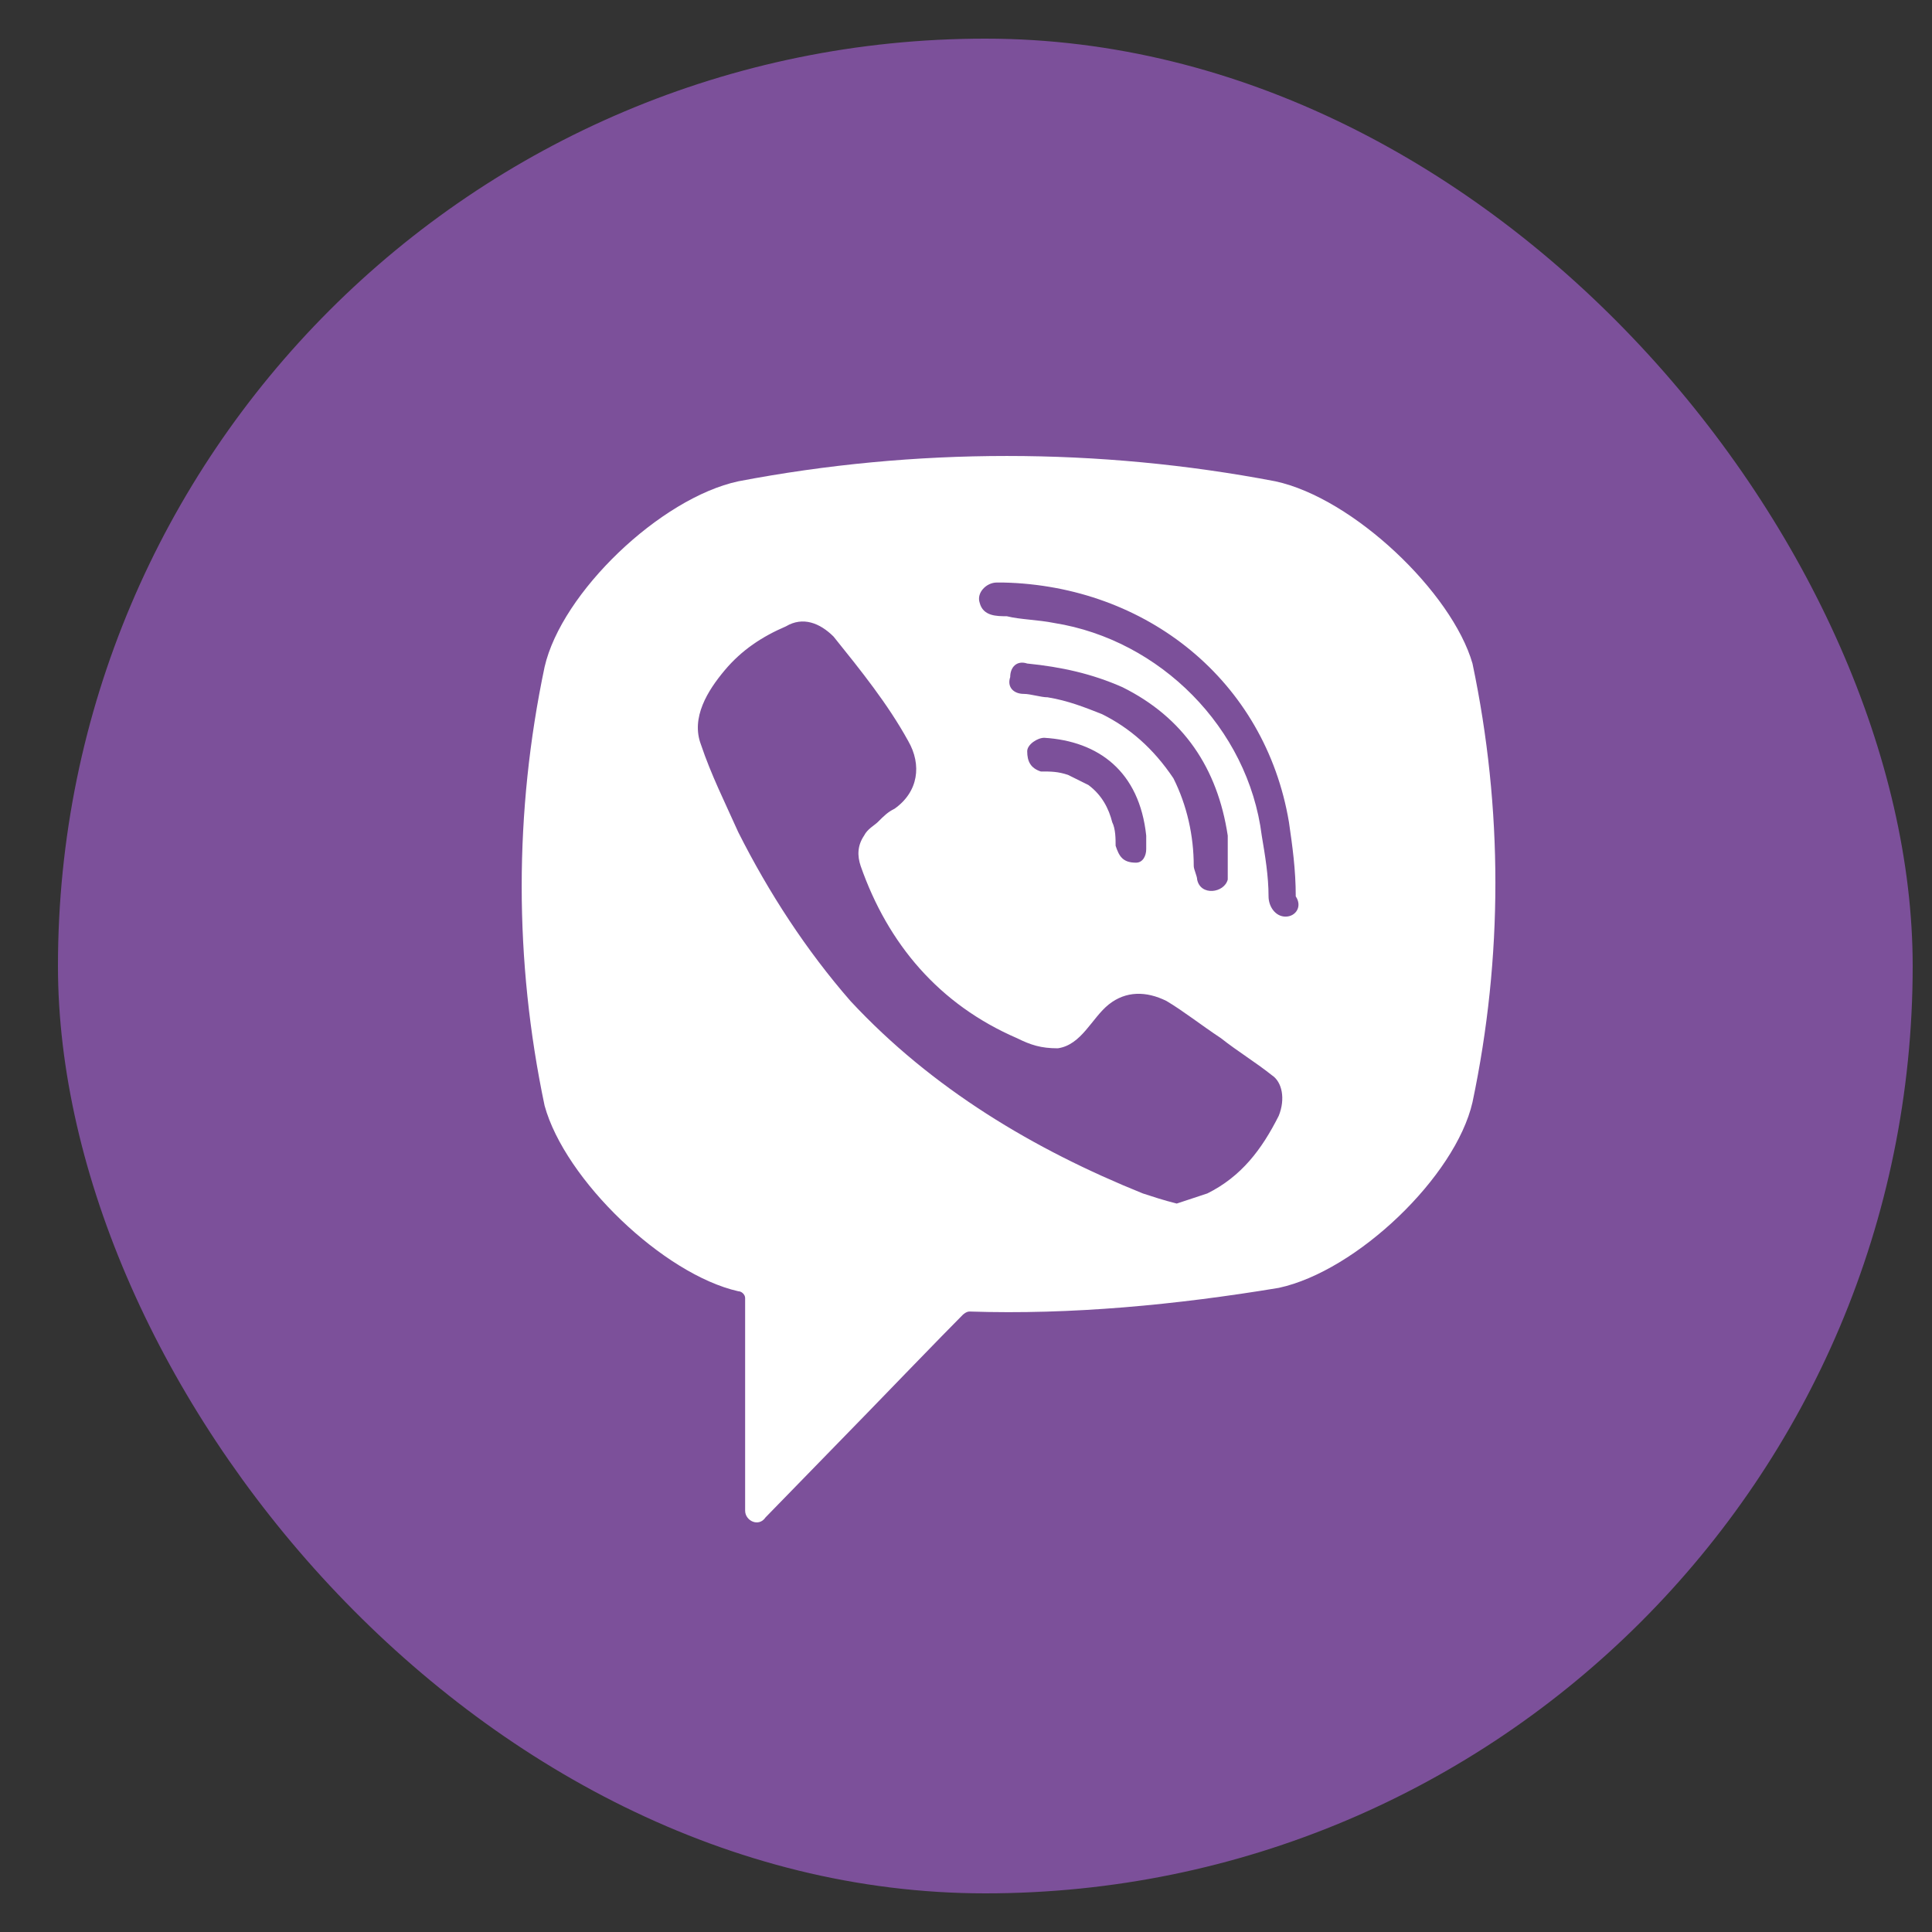
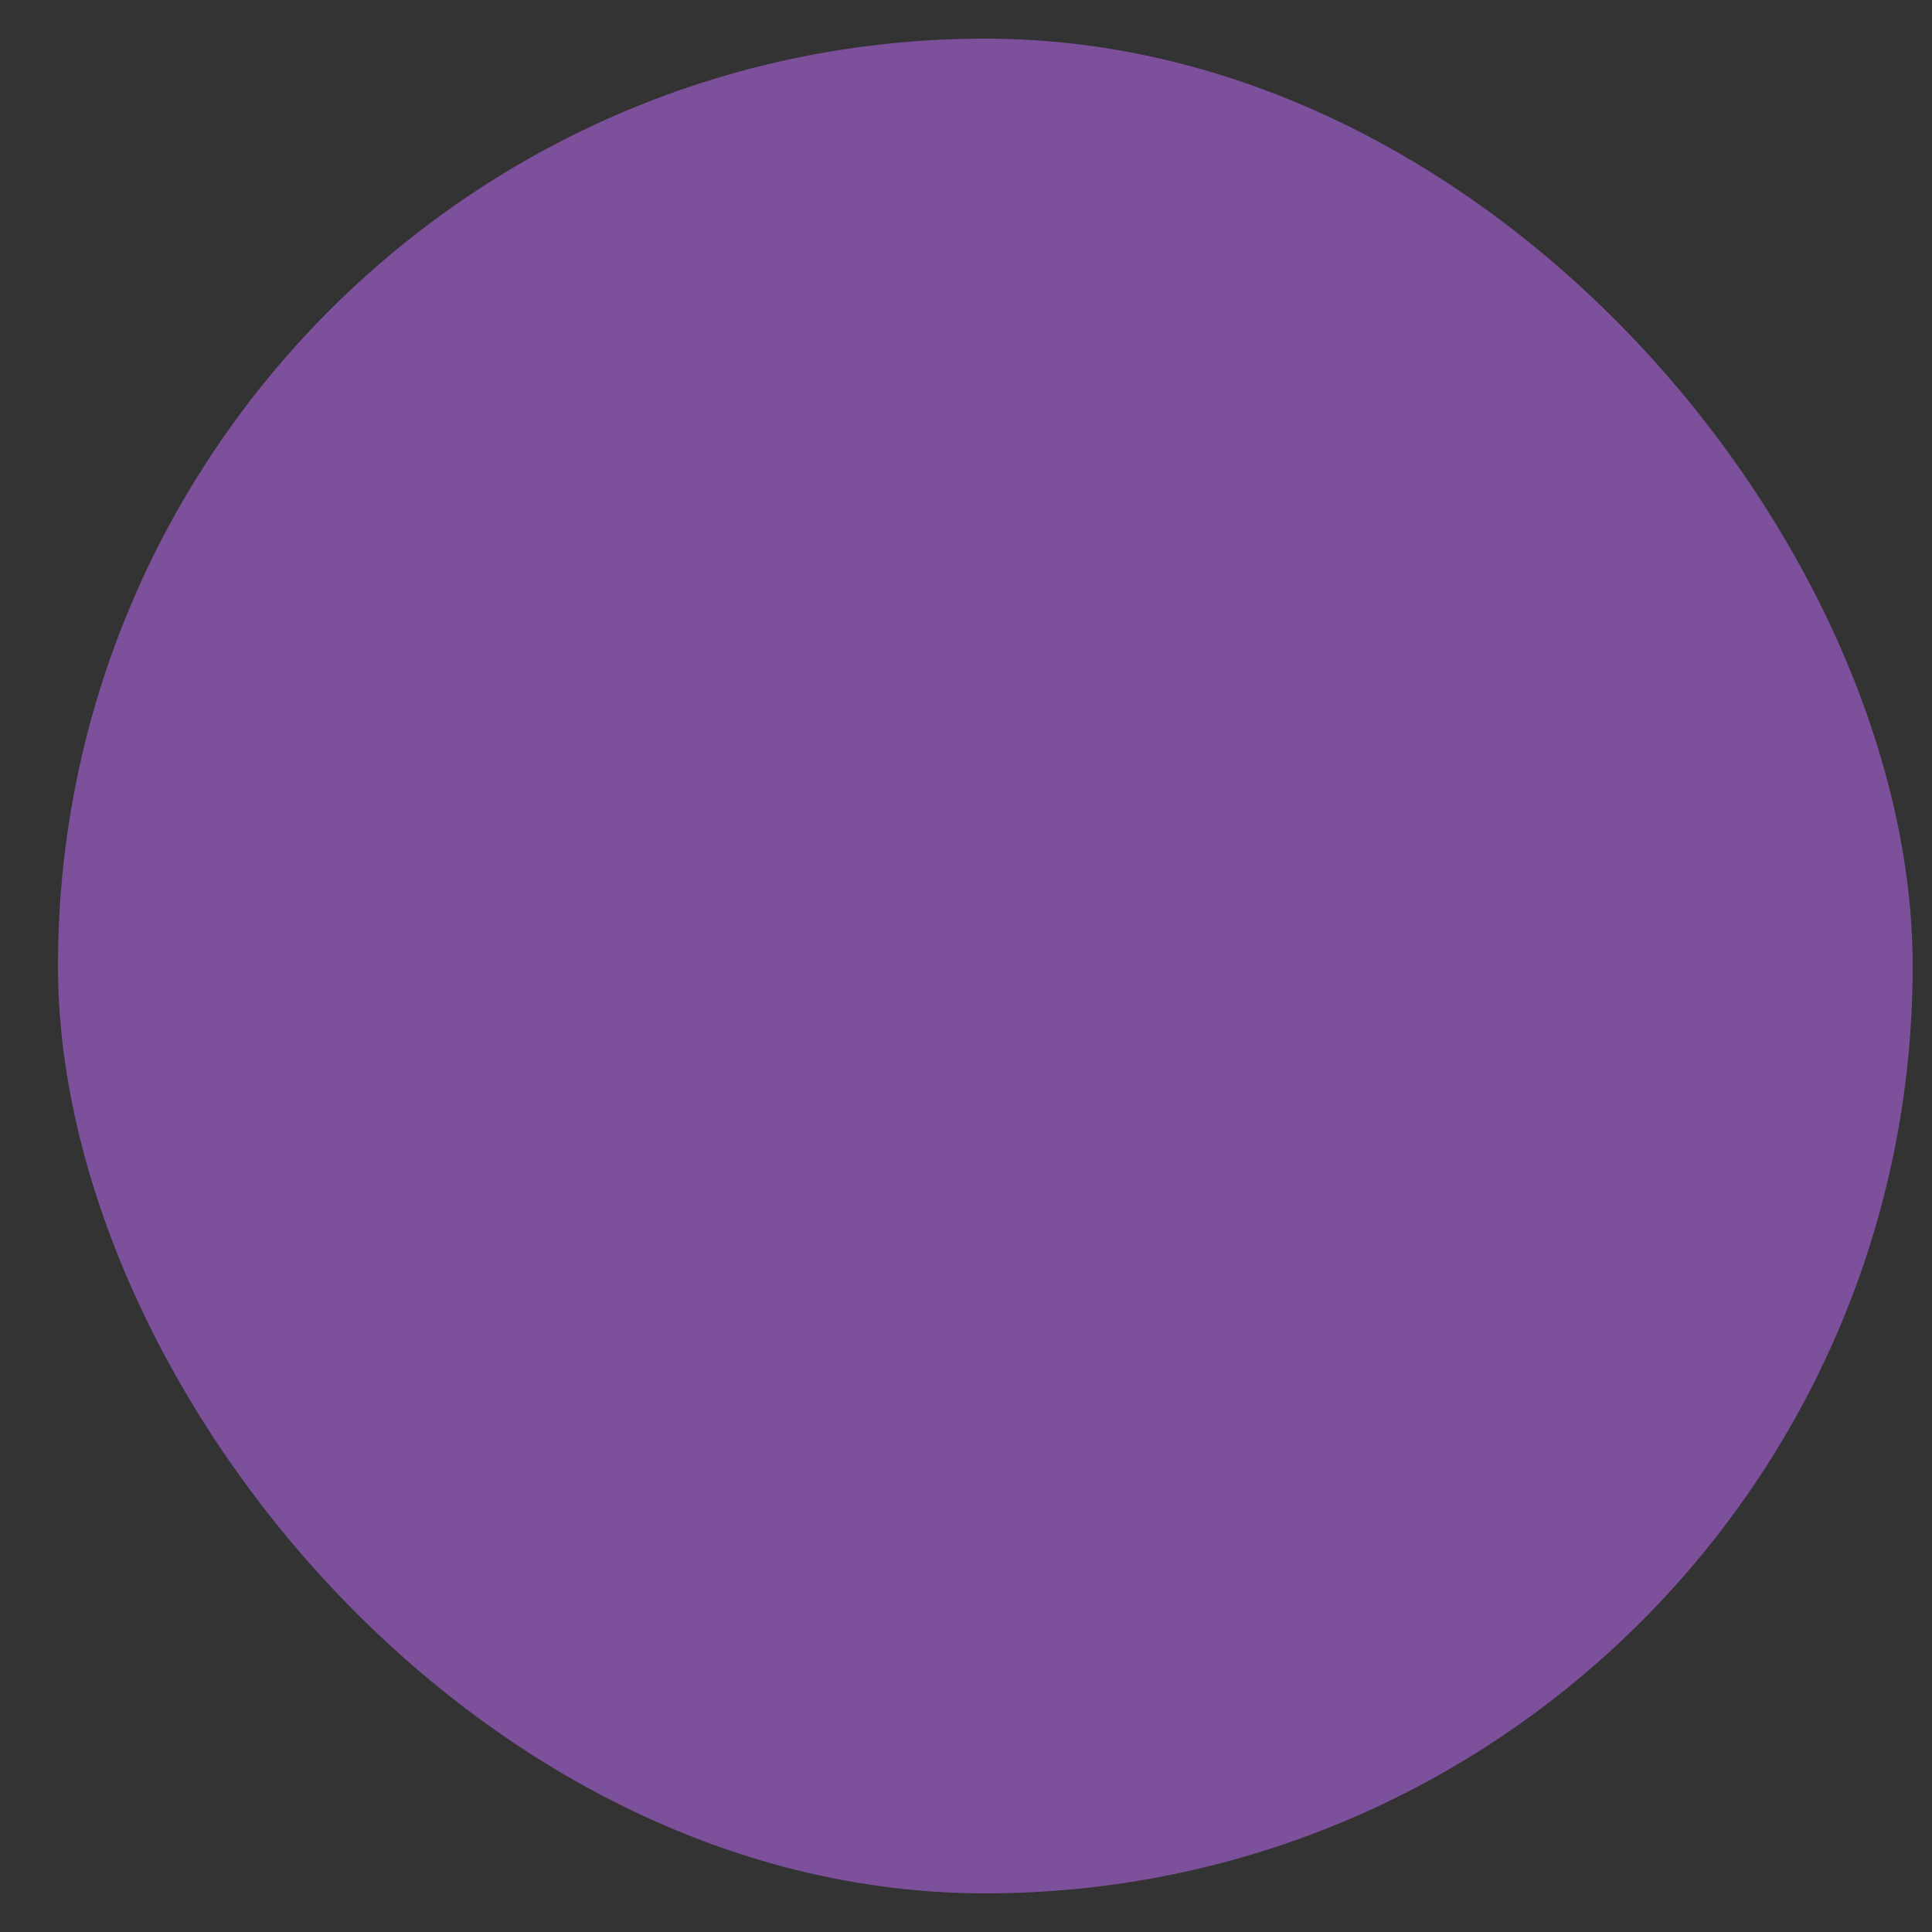
<svg xmlns="http://www.w3.org/2000/svg" width="25" height="25" viewBox="0 0 25 25" fill="none">
  <rect x="0" y="0" width="25" height="25" fill="#333333" stroke="none" />
  <rect x="0.75" y="0.5" width="24" height="24" rx="12" fill="#7C509A" />
-   <path d="M16.503 6.228C14.216 5.791 11.841 5.791 9.554 6.228C8.543 6.446 7.267 7.669 7.047 8.63C6.652 10.508 6.652 12.429 7.047 14.307C7.311 15.268 8.587 16.491 9.554 16.709C9.598 16.709 9.642 16.753 9.642 16.796V19.548C9.642 19.679 9.818 19.766 9.906 19.635L11.225 18.281C11.225 18.281 12.281 17.189 12.457 17.015C12.457 17.015 12.501 16.971 12.545 16.971C13.864 17.015 15.227 16.884 16.547 16.665C17.558 16.447 18.834 15.224 19.054 14.263C19.449 12.386 19.449 10.464 19.054 8.586C18.79 7.669 17.514 6.446 16.503 6.228ZM16.547 14.438C16.327 14.875 16.063 15.224 15.623 15.443C15.491 15.486 15.359 15.53 15.227 15.574C15.052 15.53 14.92 15.486 14.788 15.443C13.38 14.875 12.061 14.089 11.005 12.953C10.434 12.298 9.95 11.556 9.554 10.77C9.378 10.377 9.202 10.027 9.07 9.634C8.938 9.285 9.158 8.935 9.378 8.673C9.598 8.411 9.862 8.237 10.17 8.105C10.39 7.974 10.61 8.062 10.786 8.237C11.137 8.673 11.489 9.11 11.753 9.59C11.929 9.896 11.885 10.245 11.577 10.464C11.489 10.508 11.445 10.551 11.357 10.639C11.313 10.682 11.225 10.726 11.181 10.813C11.093 10.944 11.093 11.075 11.137 11.206C11.489 12.211 12.149 12.997 13.16 13.434C13.336 13.521 13.468 13.565 13.688 13.565C13.996 13.521 14.128 13.172 14.348 12.997C14.568 12.822 14.832 12.822 15.095 12.953C15.315 13.084 15.535 13.259 15.799 13.434C16.019 13.608 16.239 13.739 16.459 13.914C16.591 14.001 16.635 14.22 16.547 14.438ZM14.7 11.163C14.612 11.163 14.656 11.163 14.7 11.163C14.524 11.163 14.48 11.075 14.436 10.944C14.436 10.857 14.436 10.726 14.392 10.639C14.348 10.464 14.26 10.289 14.084 10.158C13.996 10.114 13.908 10.071 13.82 10.027C13.688 9.983 13.6 9.983 13.468 9.983C13.336 9.94 13.292 9.852 13.292 9.721C13.292 9.634 13.424 9.547 13.512 9.547C14.216 9.59 14.744 9.983 14.832 10.813C14.832 10.857 14.832 10.944 14.832 10.988C14.832 11.075 14.788 11.163 14.7 11.163ZM14.26 9.241C14.04 9.154 13.82 9.066 13.556 9.023C13.468 9.023 13.336 8.979 13.248 8.979C13.117 8.979 13.028 8.892 13.072 8.761C13.072 8.63 13.16 8.542 13.292 8.586C13.732 8.63 14.128 8.717 14.524 8.892C15.315 9.285 15.755 9.94 15.887 10.813C15.887 10.857 15.887 10.901 15.887 10.944C15.887 11.032 15.887 11.119 15.887 11.25C15.887 11.294 15.887 11.337 15.887 11.381C15.843 11.556 15.535 11.599 15.491 11.381C15.491 11.337 15.447 11.25 15.447 11.206C15.447 10.813 15.359 10.42 15.184 10.071C14.92 9.678 14.612 9.416 14.26 9.241ZM16.635 11.861C16.503 11.861 16.415 11.73 16.415 11.599C16.415 11.337 16.371 11.075 16.327 10.813C16.151 9.416 15.008 8.28 13.644 8.062C13.424 8.018 13.204 8.018 13.028 7.974C12.897 7.974 12.721 7.974 12.677 7.8C12.633 7.669 12.765 7.538 12.897 7.538C12.941 7.538 12.985 7.538 12.985 7.538C13.072 7.538 14.788 7.581 12.985 7.538C14.832 7.581 16.371 8.804 16.679 10.639C16.723 10.944 16.767 11.25 16.767 11.599C16.855 11.73 16.767 11.861 16.635 11.861Z" fill="white" />
</svg>